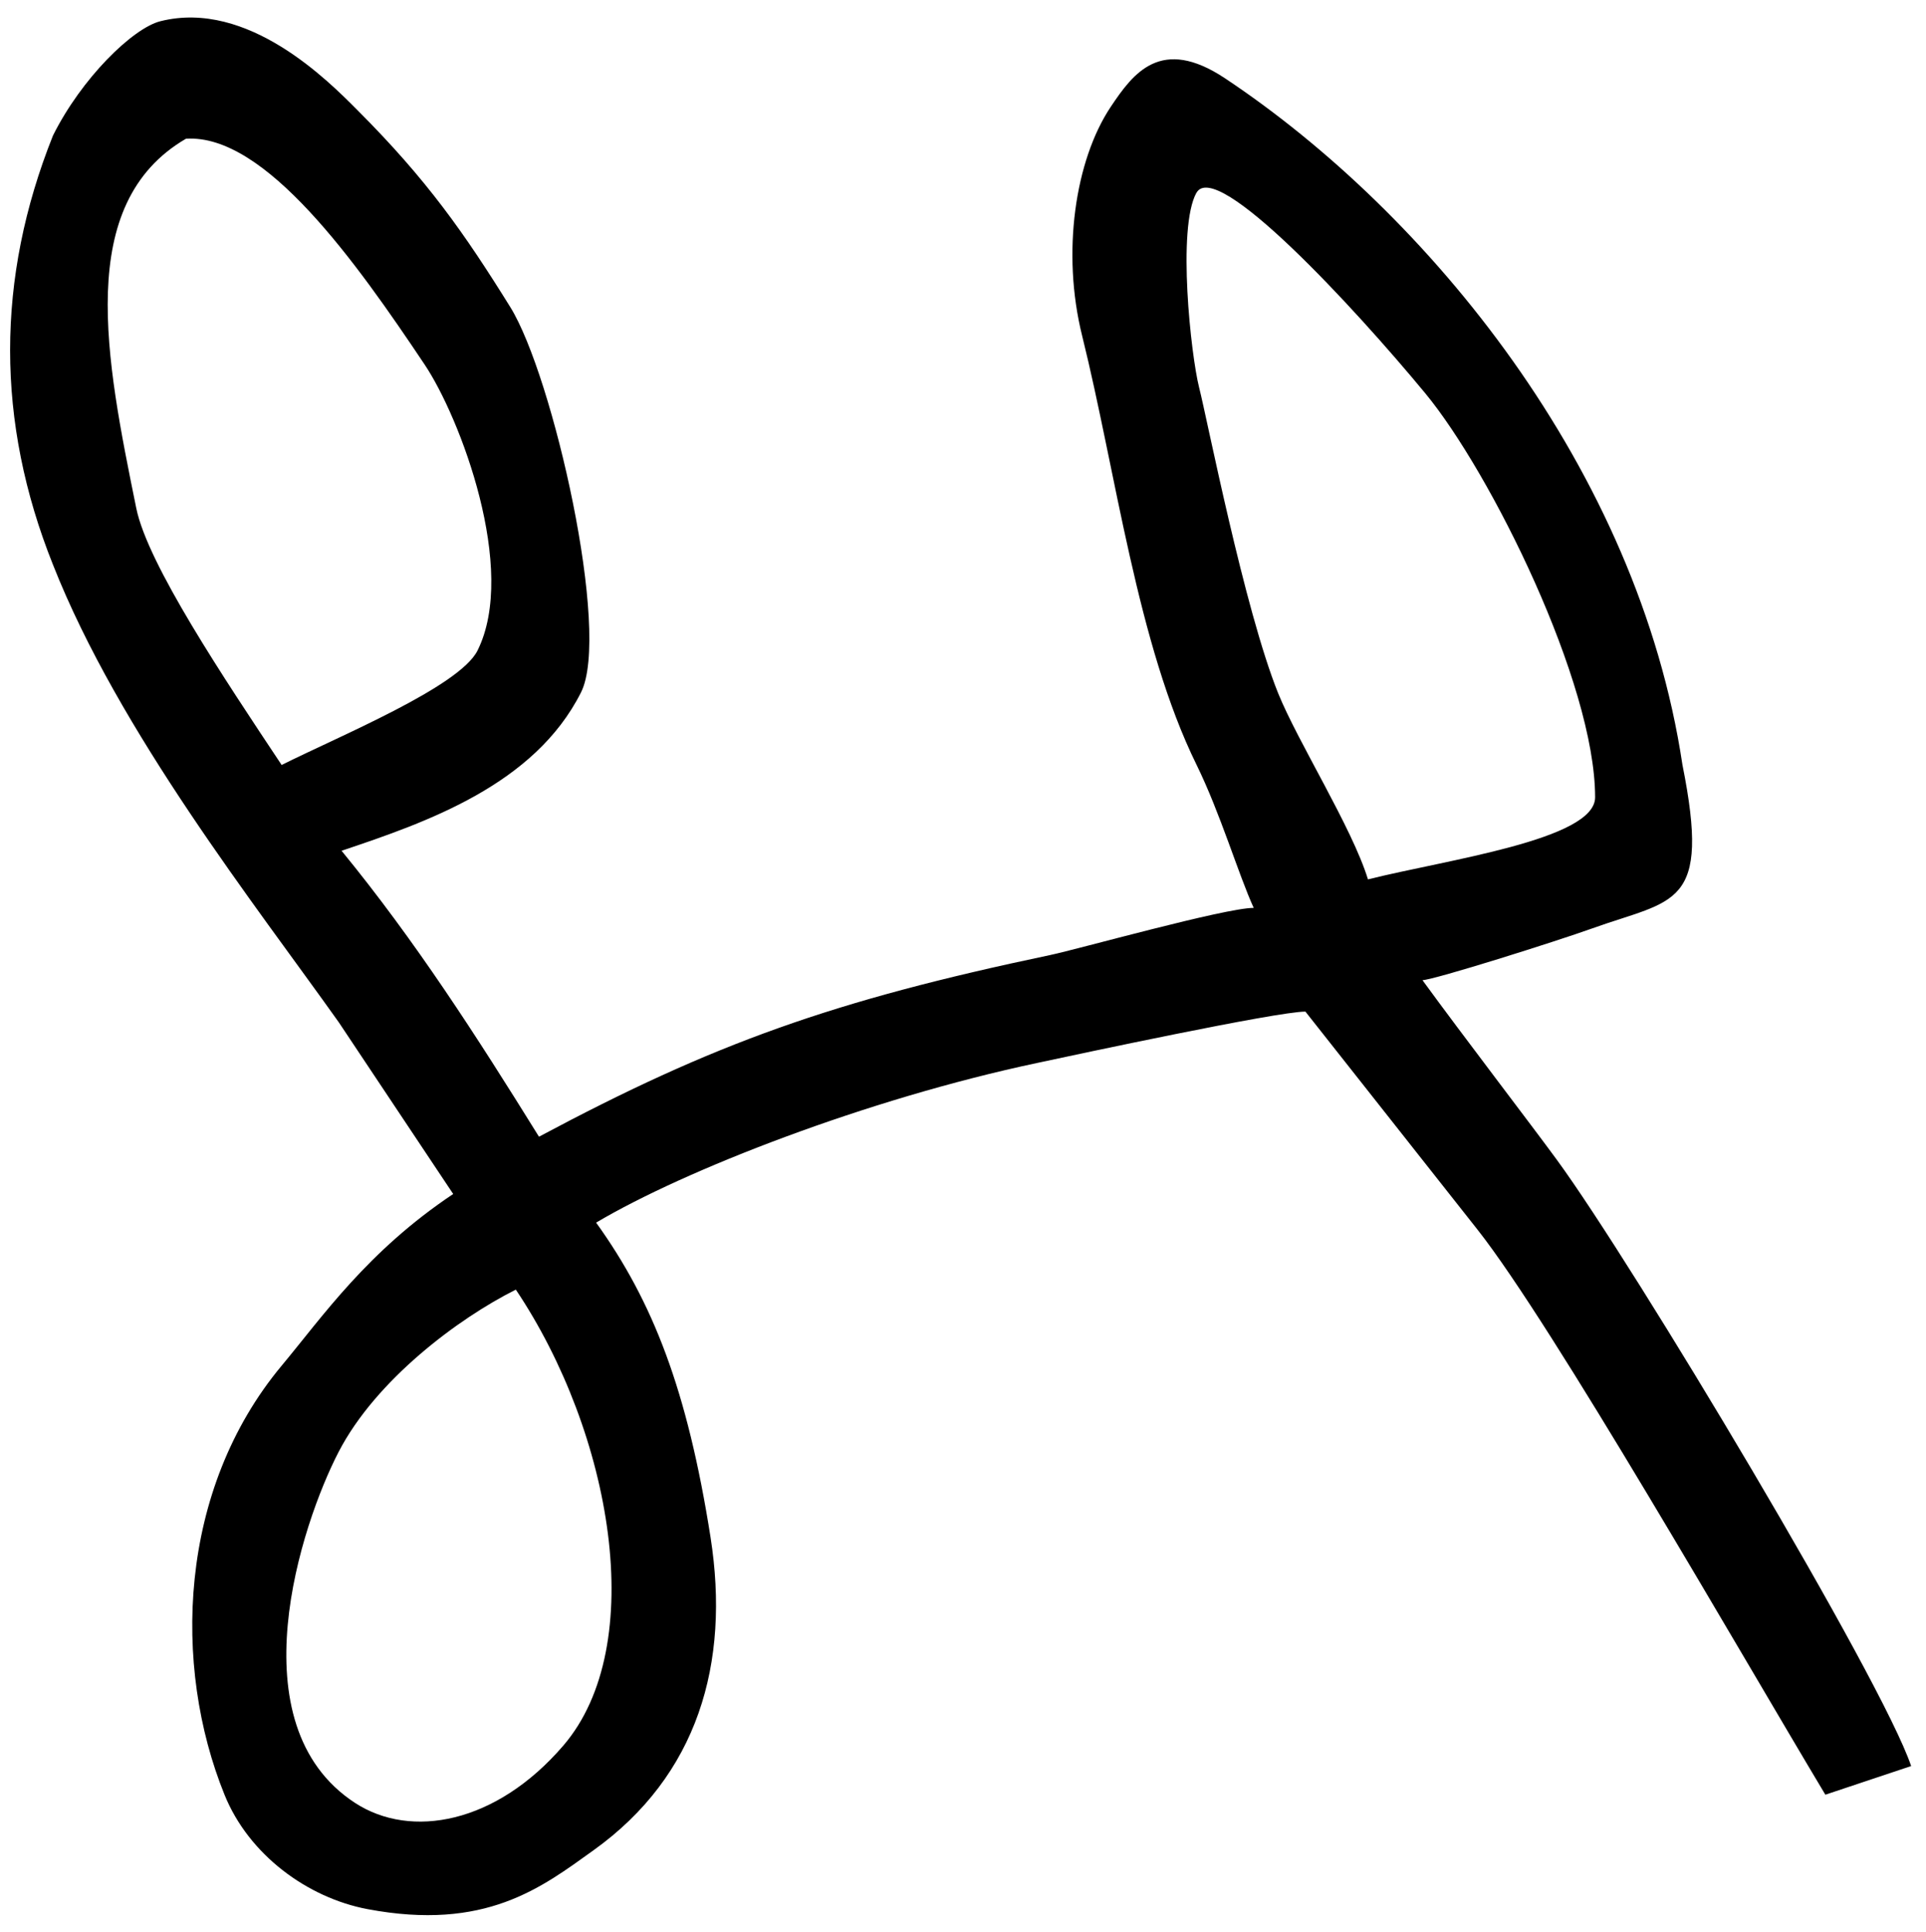
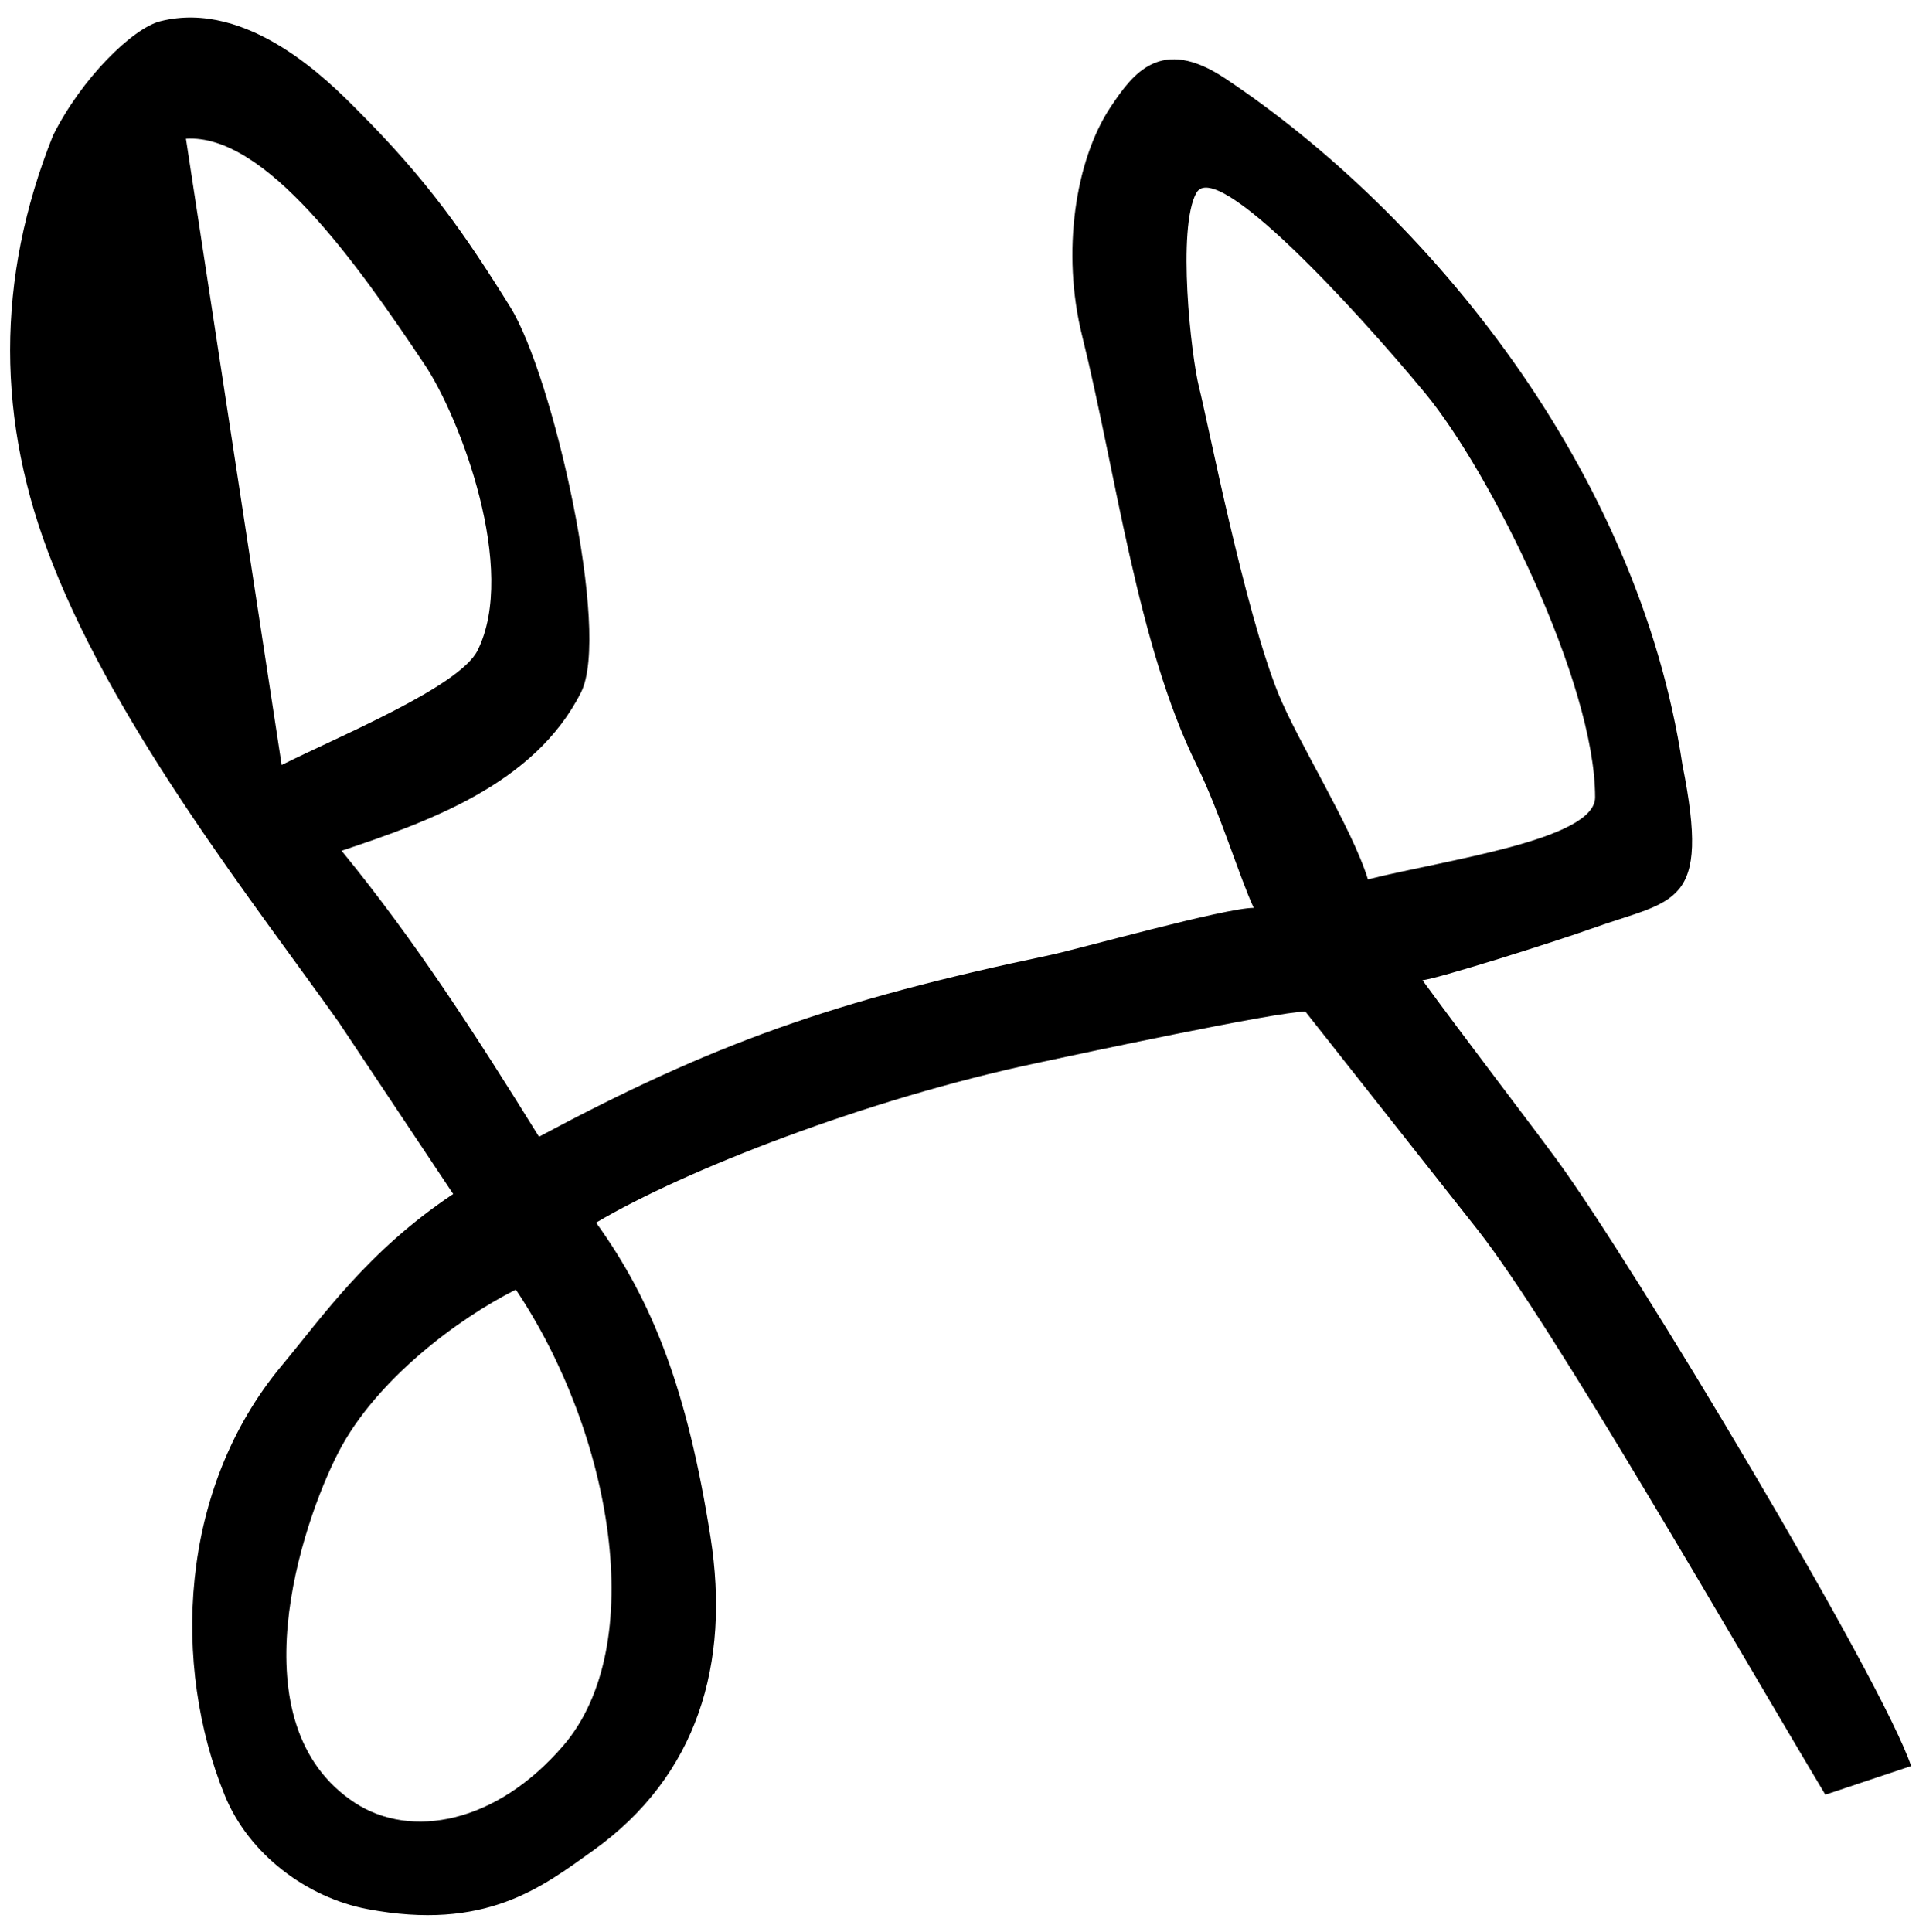
<svg xmlns="http://www.w3.org/2000/svg" xmlns:ns1="http://sodipodi.sourceforge.net/DTD/sodipodi-0.dtd" xmlns:ns2="http://www.inkscape.org/namespaces/inkscape" width="12.439" height="12.48" version="1.1" id="svg433" ns1:docname="US9T12VARA.svg" ns2:version="1.2.1 (9c6d41e410, 2022-07-14)">
  <defs id="defs437">
    <pattern id="EMFhbasepattern" patternUnits="userSpaceOnUse" width="6" height="6" x="0" y="0" />
  </defs>
  <ns1:namedview id="namedview435" pagecolor="#ffffff" bordercolor="#000000" borderopacity="0.25" ns2:showpageshadow="2" ns2:pageopacity="0.0" ns2:pagecheckerboard="0" ns2:deskcolor="#d1d1d1" showgrid="false" ns2:zoom="46.549016" ns2:cx="12.234415" ns2:cy="6.2299921" ns2:window-width="1920" ns2:window-height="1137" ns2:window-x="-8" ns2:window-y="-8" ns2:window-maximized="1" ns2:current-layer="svg433" />
-   <path style="fill:#000000;fill-opacity:1;fill-rule:nonzero;stroke:none;stroke-width:0.554" d="m 2.373,12.331 c 0.762,0.144 1.124,-0.139 1.46,-0.38 0.673,-0.482 0.884,-1.206 0.756,-2.022 C 4.439,8.976 4.216,8.406 3.85,7.897 4.419,7.559 5.597,7.099 6.697,6.866 6.953,6.811 8.246,6.534 8.431,6.534 l 1.112,1.409 c 0.485,0.615 1.692,2.725 2.246,3.649 l 0.554,-0.185 C 12.158,10.853 10.55,8.167 10.054,7.49 9.9,7.279 9.441,6.68 9.187,6.331 c 0.081,-0.004 0.855,-0.248 1.098,-0.335 0.53,-0.19 0.766,-0.132 0.581,-1.056 C 10.579,3.028 9.219,1.376 7.912,0.506 7.497,0.23 7.318,0.474 7.173,0.691 6.944,1.035 6.855,1.631 6.989,2.169 c 0.219,0.883 0.356,1.993 0.739,2.771 0.154,0.314 0.27,0.707 0.369,0.924 -0.185,0 -1.135,0.267 -1.316,0.305 -1.404,0.295 -2.173,0.571 -3.3,1.173 C 3.077,6.691 2.681,6.075 2.206,5.495 2.759,5.31 3.452,5.068 3.752,4.473 3.948,4.087 3.571,2.428 3.296,1.984 2.999,1.506 2.758,1.161 2.308,0.711 2.124,0.526 1.602,-0.005 1.036,0.137 0.857,0.182 0.526,0.506 0.342,0.876 c -0.369,0.924 -0.369,1.848 0,2.771 0.426,1.081 1.31,2.201 1.846,2.956 l 0.739,1.109 c -0.554,0.37 -0.843,0.791 -1.108,1.109 -0.669,0.803 -0.706,1.94 -0.369,2.771 0.157,0.389 0.537,0.666 0.923,0.739 z m 0.958,-4.002 c 0.622,0.928 0.863,2.299 0.307,2.946 -0.434,0.505 -0.984,0.605 -1.345,0.37 -0.777,-0.507 -0.347,-1.803 -0.105,-2.269 0.241,-0.464 0.773,-0.861 1.143,-1.046 z m 4.396,-7.083 c 0.126,-0.228 1.019,0.739 1.477,1.293 C 9.628,3.052 10.302,4.411 10.302,5.15 10.302,5.425 9.335,5.554 8.835,5.68 8.732,5.345 8.383,4.794 8.255,4.478 8.036,3.934 7.797,2.708 7.744,2.501 7.692,2.294 7.601,1.474 7.727,1.245 Z M 1.201,0.896 c 0.512,-0.033 1.101,0.8 1.541,1.458 0.23,0.343 0.603,1.325 0.342,1.848 -0.117,0.234 -0.896,0.554 -1.265,0.739 C 1.45,4.386 0.953,3.644 0.88,3.282 0.684,2.319 0.481,1.316 1.201,0.896 Z" id="path442" ns1:nodetypes="ssscscsccscscsssscsccssssccccssscsssczsscszzcsscsc" />
+   <path style="fill:#000000;fill-opacity:1;fill-rule:nonzero;stroke:none;stroke-width:0.554" d="m 2.373,12.331 c 0.762,0.144 1.124,-0.139 1.46,-0.38 0.673,-0.482 0.884,-1.206 0.756,-2.022 C 4.439,8.976 4.216,8.406 3.85,7.897 4.419,7.559 5.597,7.099 6.697,6.866 6.953,6.811 8.246,6.534 8.431,6.534 l 1.112,1.409 c 0.485,0.615 1.692,2.725 2.246,3.649 l 0.554,-0.185 C 12.158,10.853 10.55,8.167 10.054,7.49 9.9,7.279 9.441,6.68 9.187,6.331 c 0.081,-0.004 0.855,-0.248 1.098,-0.335 0.53,-0.19 0.766,-0.132 0.581,-1.056 C 10.579,3.028 9.219,1.376 7.912,0.506 7.497,0.23 7.318,0.474 7.173,0.691 6.944,1.035 6.855,1.631 6.989,2.169 c 0.219,0.883 0.356,1.993 0.739,2.771 0.154,0.314 0.27,0.707 0.369,0.924 -0.185,0 -1.135,0.267 -1.316,0.305 -1.404,0.295 -2.173,0.571 -3.3,1.173 C 3.077,6.691 2.681,6.075 2.206,5.495 2.759,5.31 3.452,5.068 3.752,4.473 3.948,4.087 3.571,2.428 3.296,1.984 2.999,1.506 2.758,1.161 2.308,0.711 2.124,0.526 1.602,-0.005 1.036,0.137 0.857,0.182 0.526,0.506 0.342,0.876 c -0.369,0.924 -0.369,1.848 0,2.771 0.426,1.081 1.31,2.201 1.846,2.956 l 0.739,1.109 c -0.554,0.37 -0.843,0.791 -1.108,1.109 -0.669,0.803 -0.706,1.94 -0.369,2.771 0.157,0.389 0.537,0.666 0.923,0.739 z m 0.958,-4.002 c 0.622,0.928 0.863,2.299 0.307,2.946 -0.434,0.505 -0.984,0.605 -1.345,0.37 -0.777,-0.507 -0.347,-1.803 -0.105,-2.269 0.241,-0.464 0.773,-0.861 1.143,-1.046 z m 4.396,-7.083 c 0.126,-0.228 1.019,0.739 1.477,1.293 C 9.628,3.052 10.302,4.411 10.302,5.15 10.302,5.425 9.335,5.554 8.835,5.68 8.732,5.345 8.383,4.794 8.255,4.478 8.036,3.934 7.797,2.708 7.744,2.501 7.692,2.294 7.601,1.474 7.727,1.245 Z M 1.201,0.896 c 0.512,-0.033 1.101,0.8 1.541,1.458 0.23,0.343 0.603,1.325 0.342,1.848 -0.117,0.234 -0.896,0.554 -1.265,0.739 Z" id="path442" ns1:nodetypes="ssscscsccscscsssscsccssssccccssscsssczsscszzcsscsc" />
</svg>